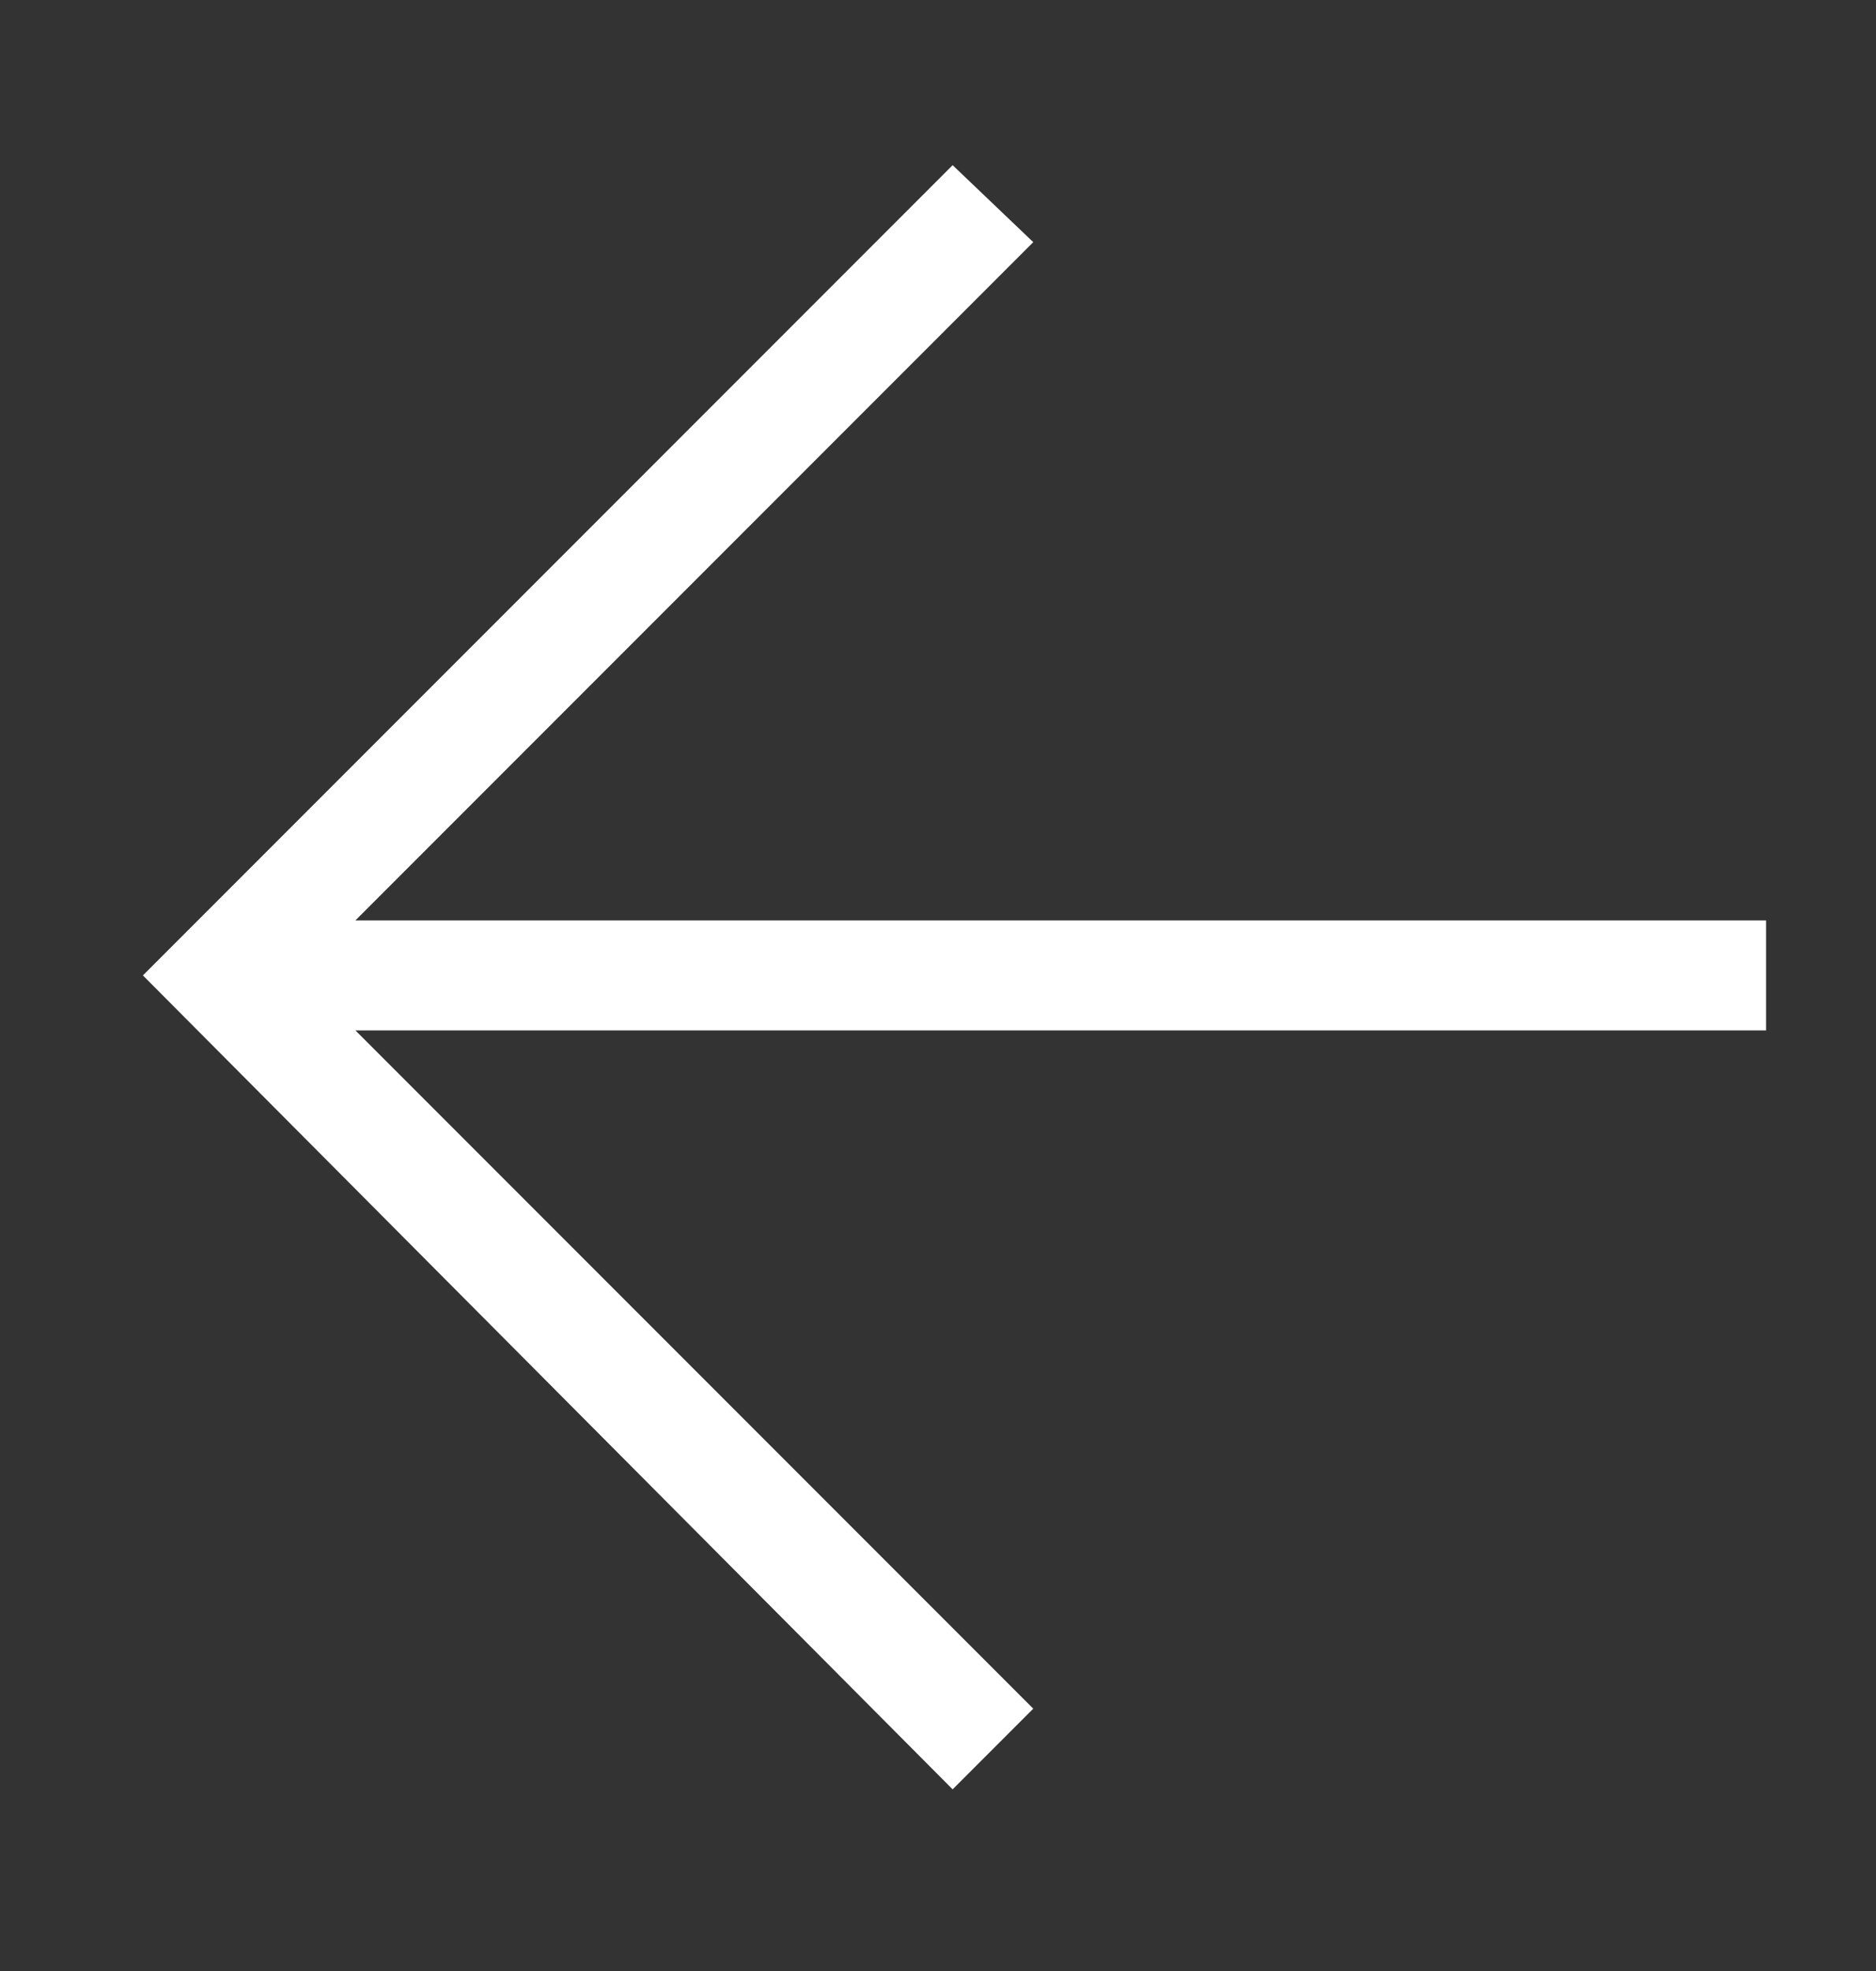
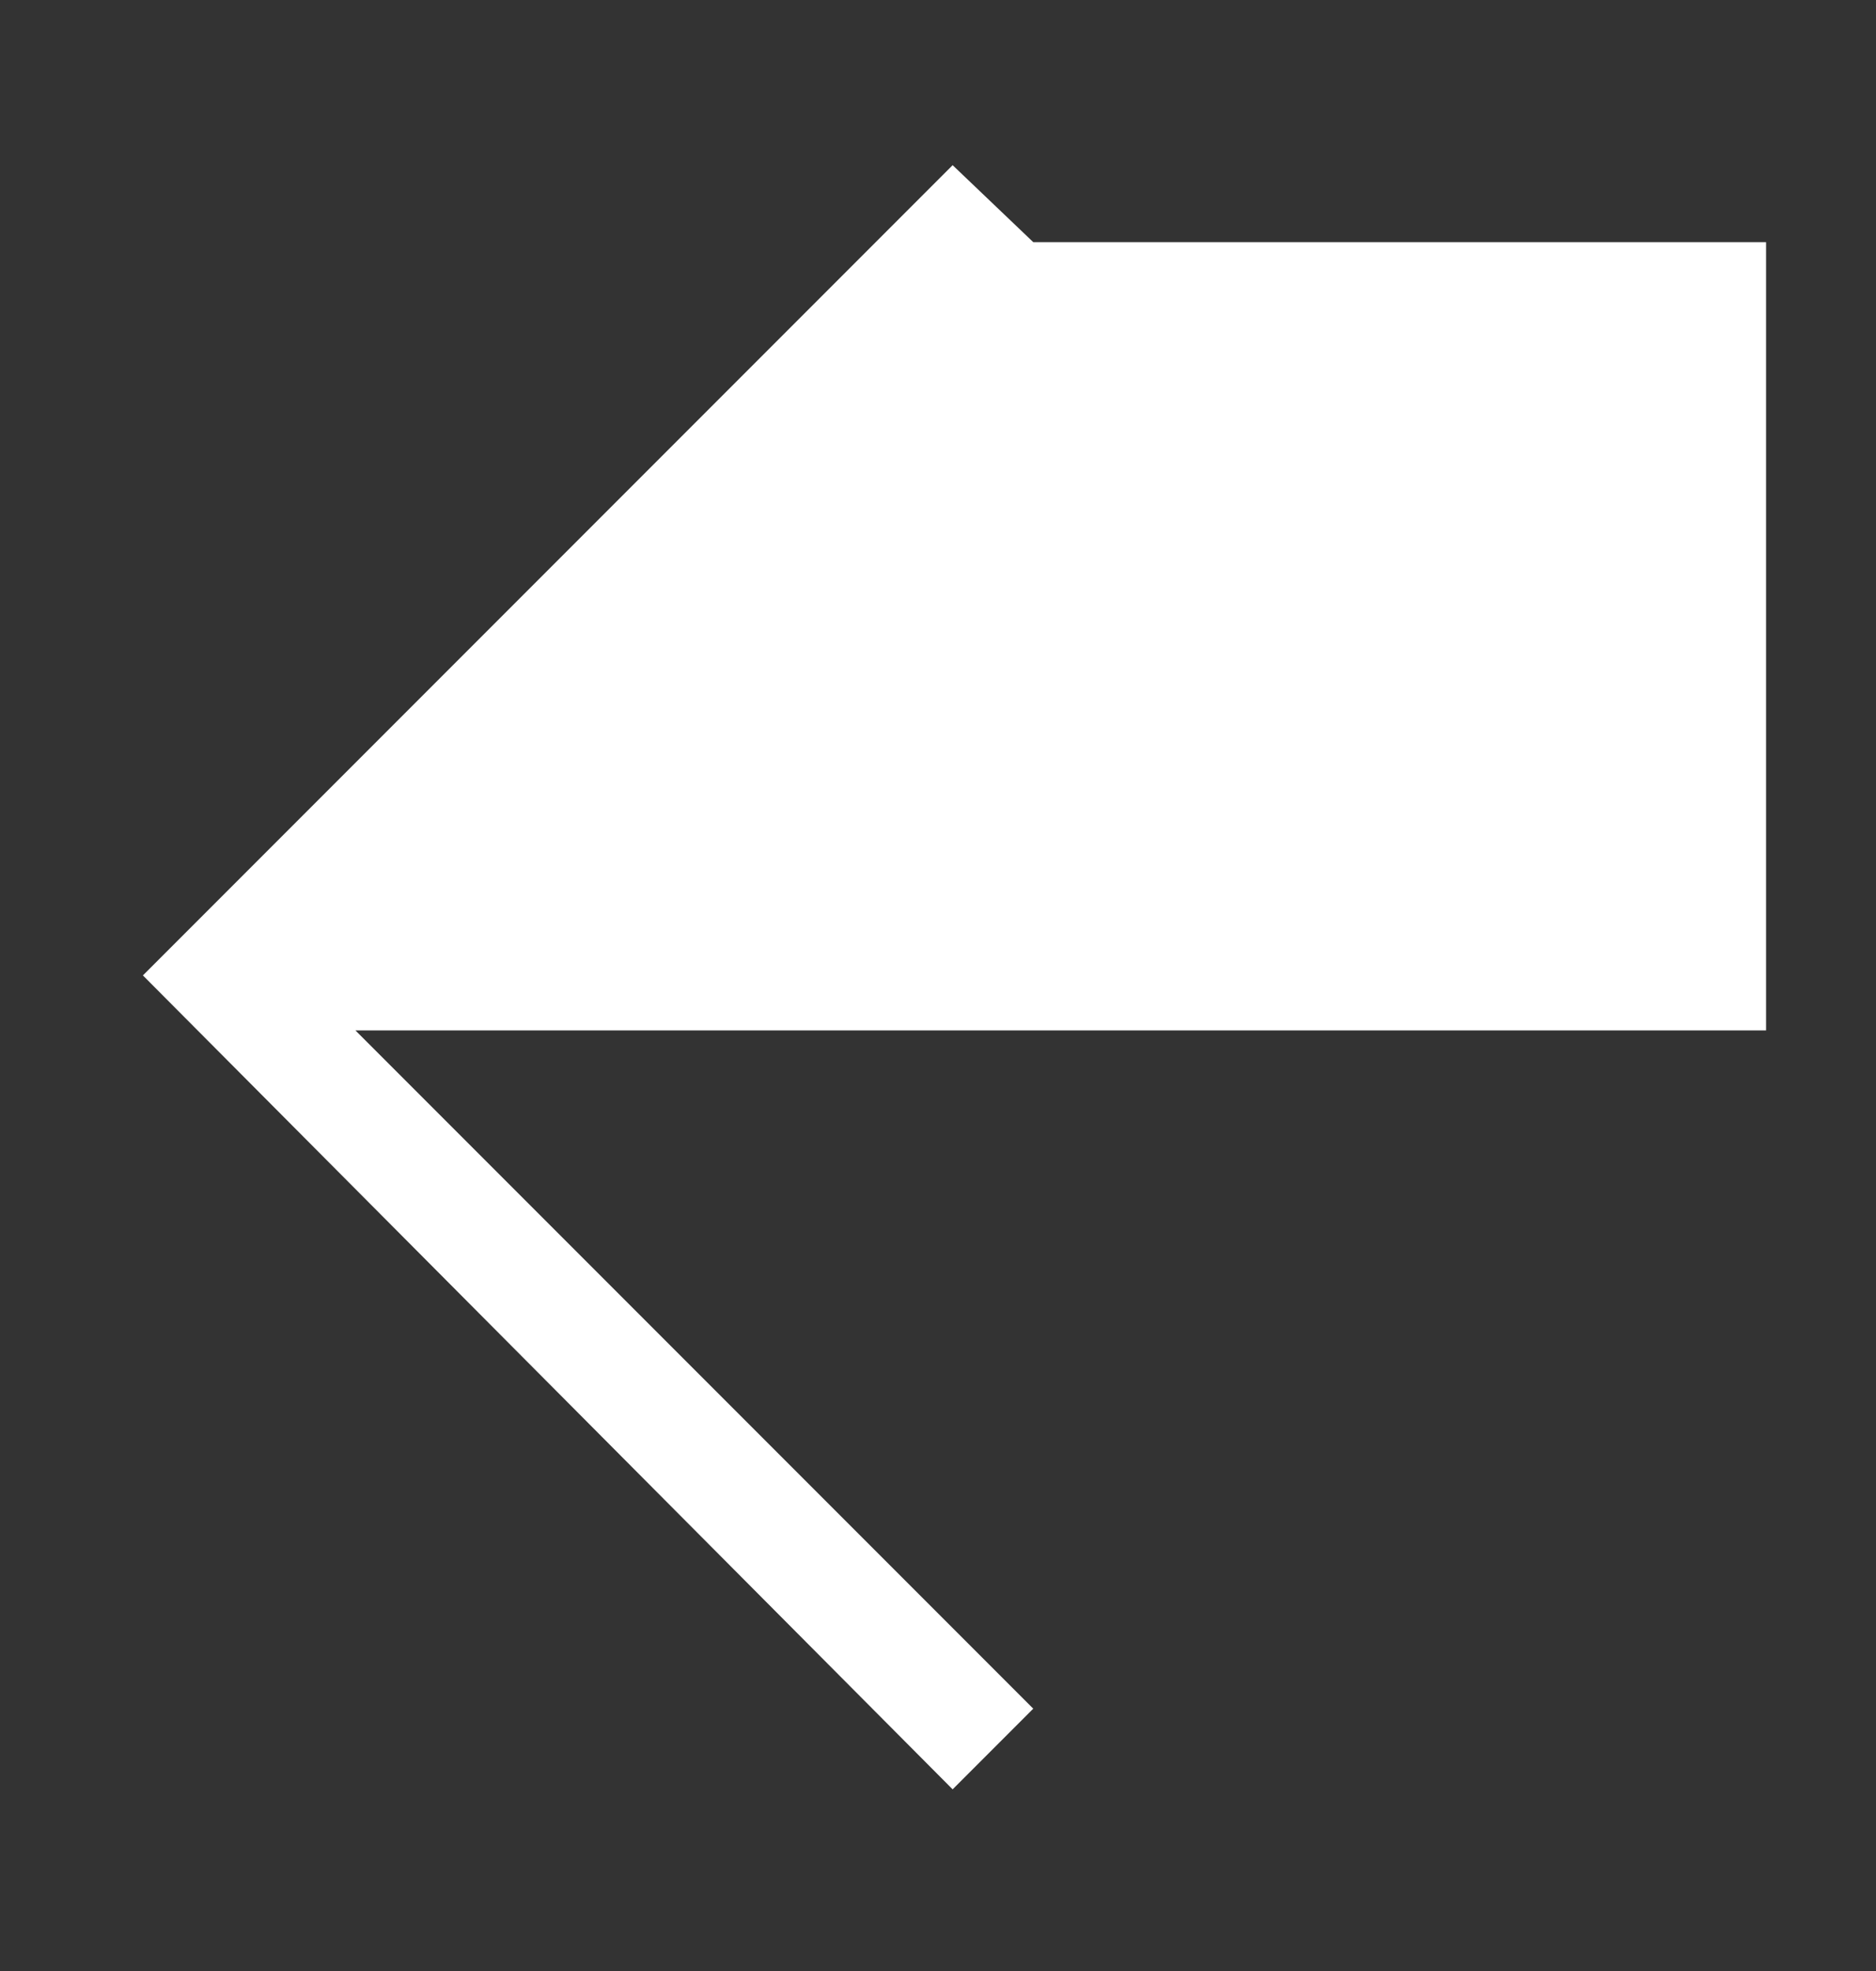
<svg xmlns="http://www.w3.org/2000/svg" width="40" height="42" viewBox="0 0 40 42" fill="none">
  <rect x="0" y="0" width="40" height="42" fill="#333333" stroke="none" />
  <g id="Icon">
-     <path id="Vector" d="M37.656 21.957H7.578L22.031 36.41L20.312 38.129L3.047 20.785L20.312 3.52L22.031 5.16L7.578 19.613H37.656V21.957Z" fill="white" />
+     <path id="Vector" d="M37.656 21.957H7.578L22.031 36.41L20.312 38.129L3.047 20.785L20.312 3.52L22.031 5.16H37.656V21.957Z" fill="white" />
  </g>
</svg>